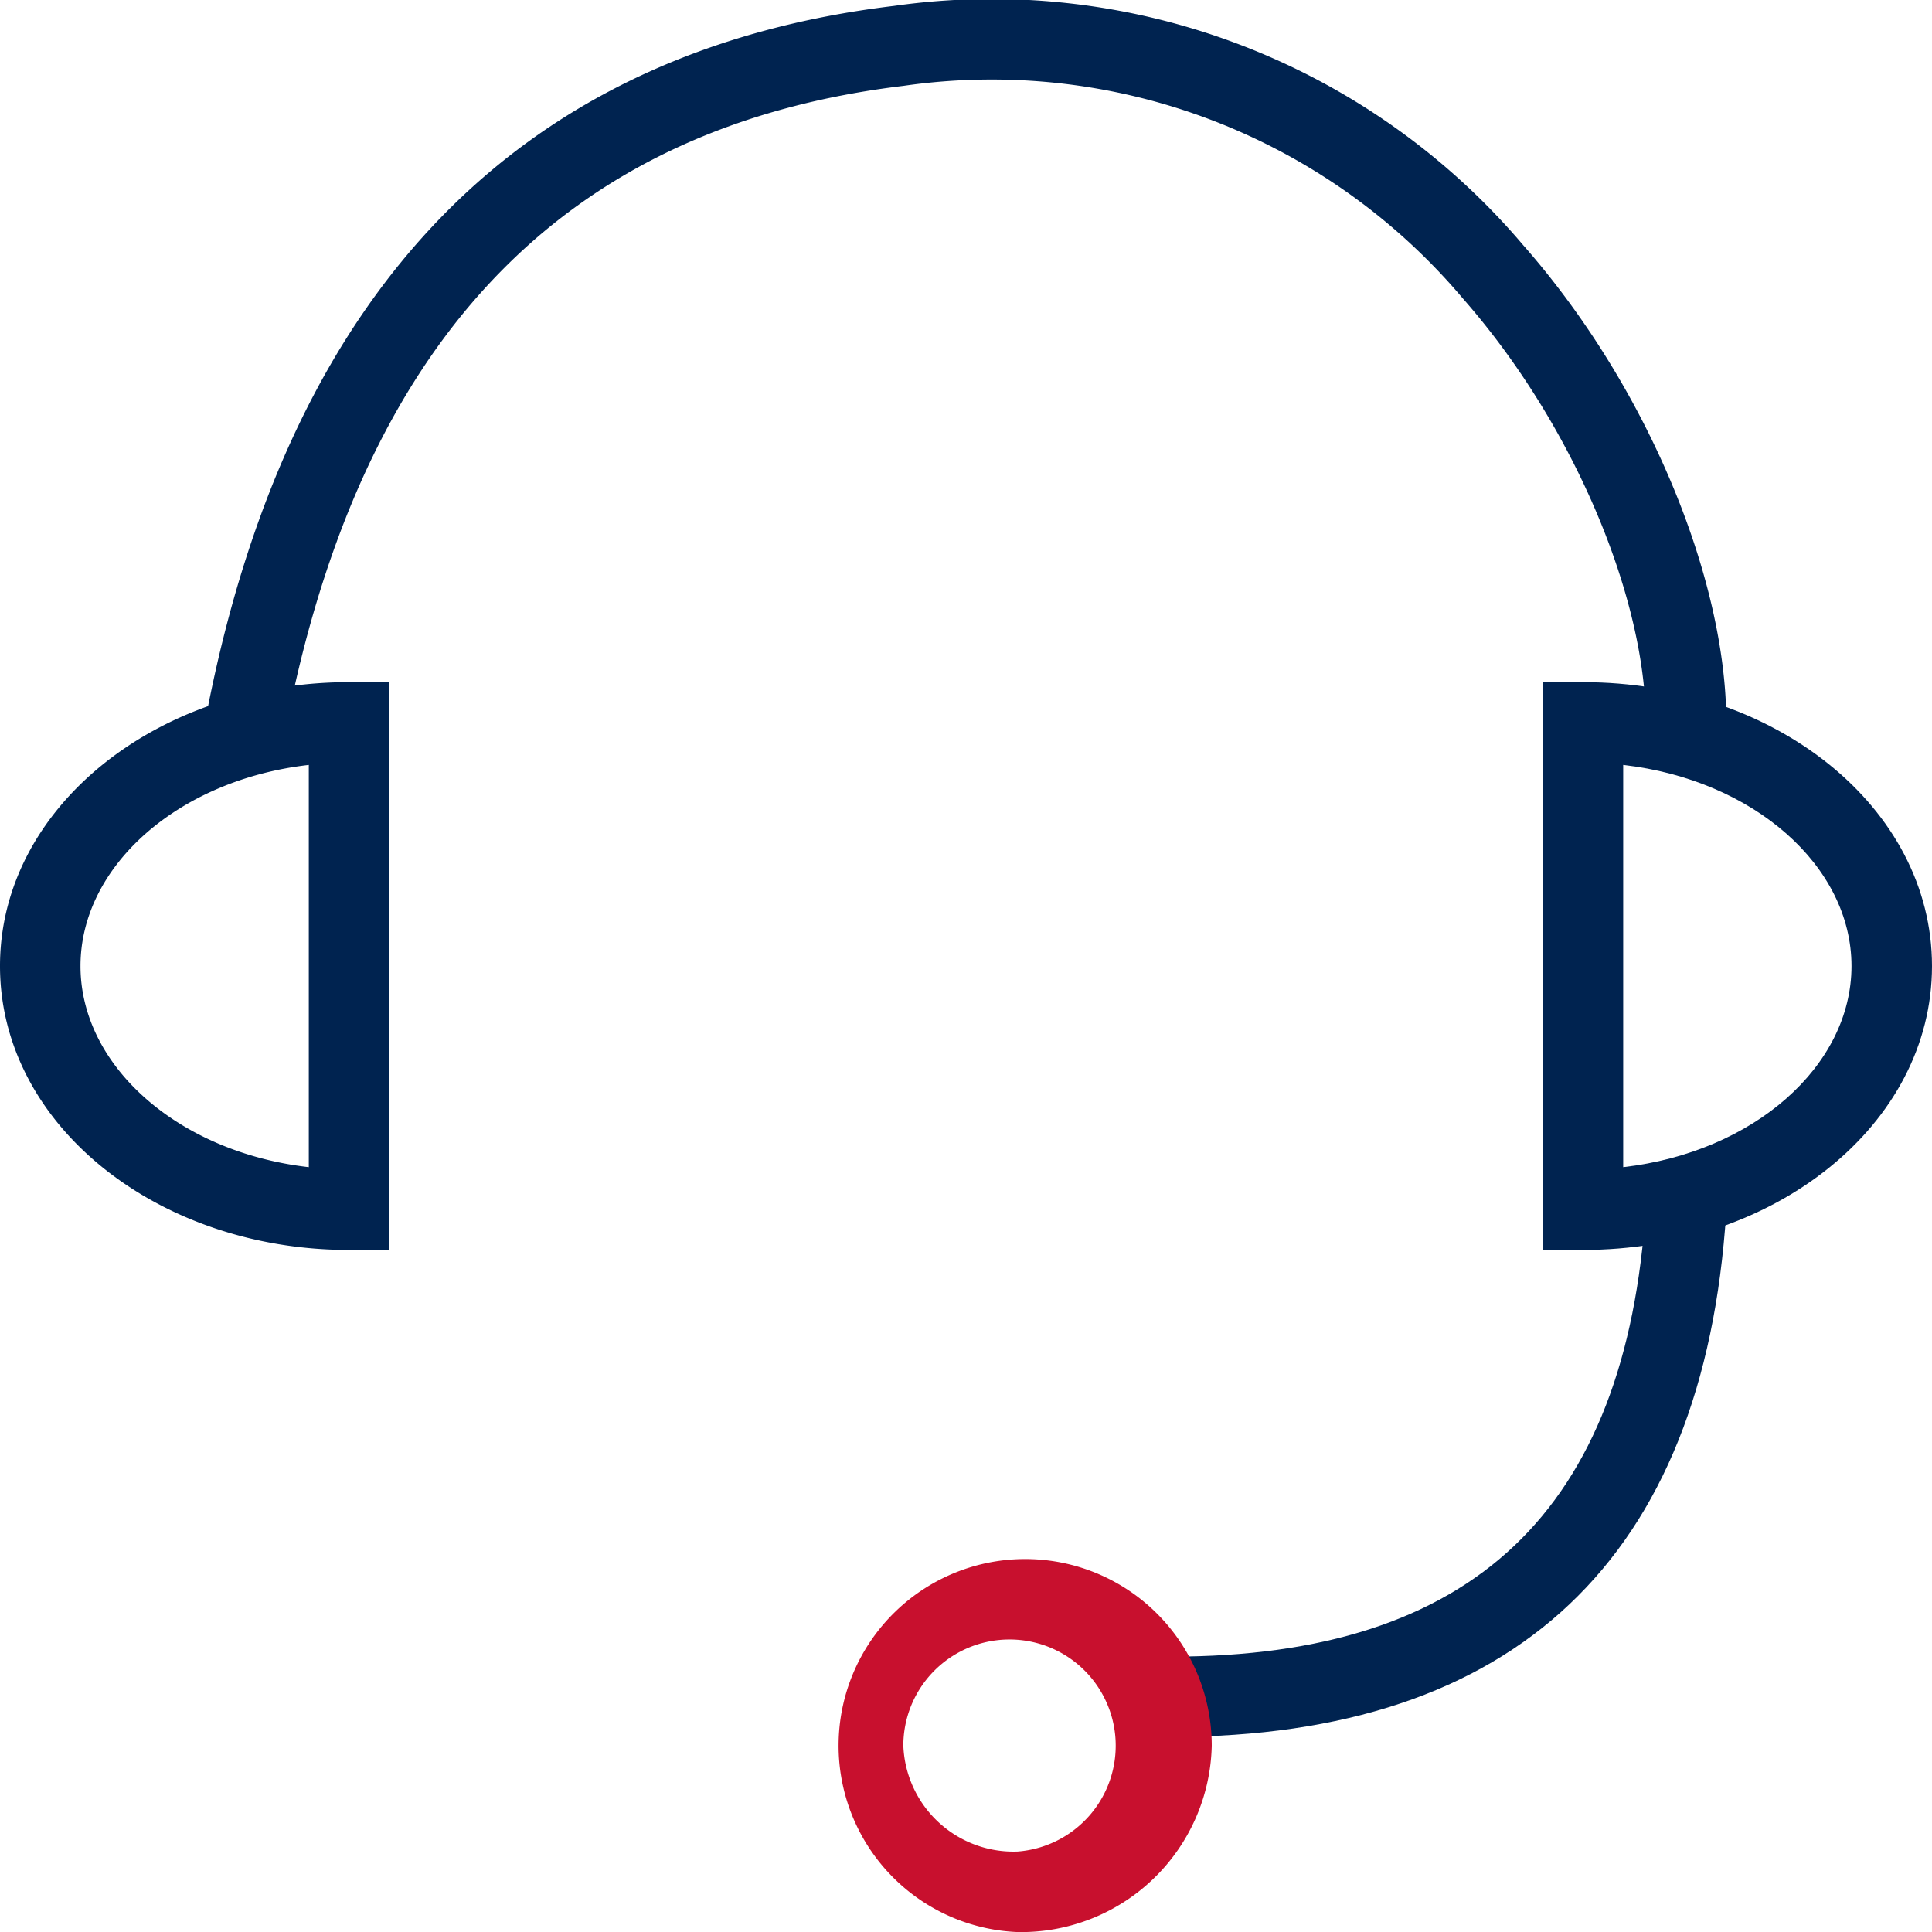
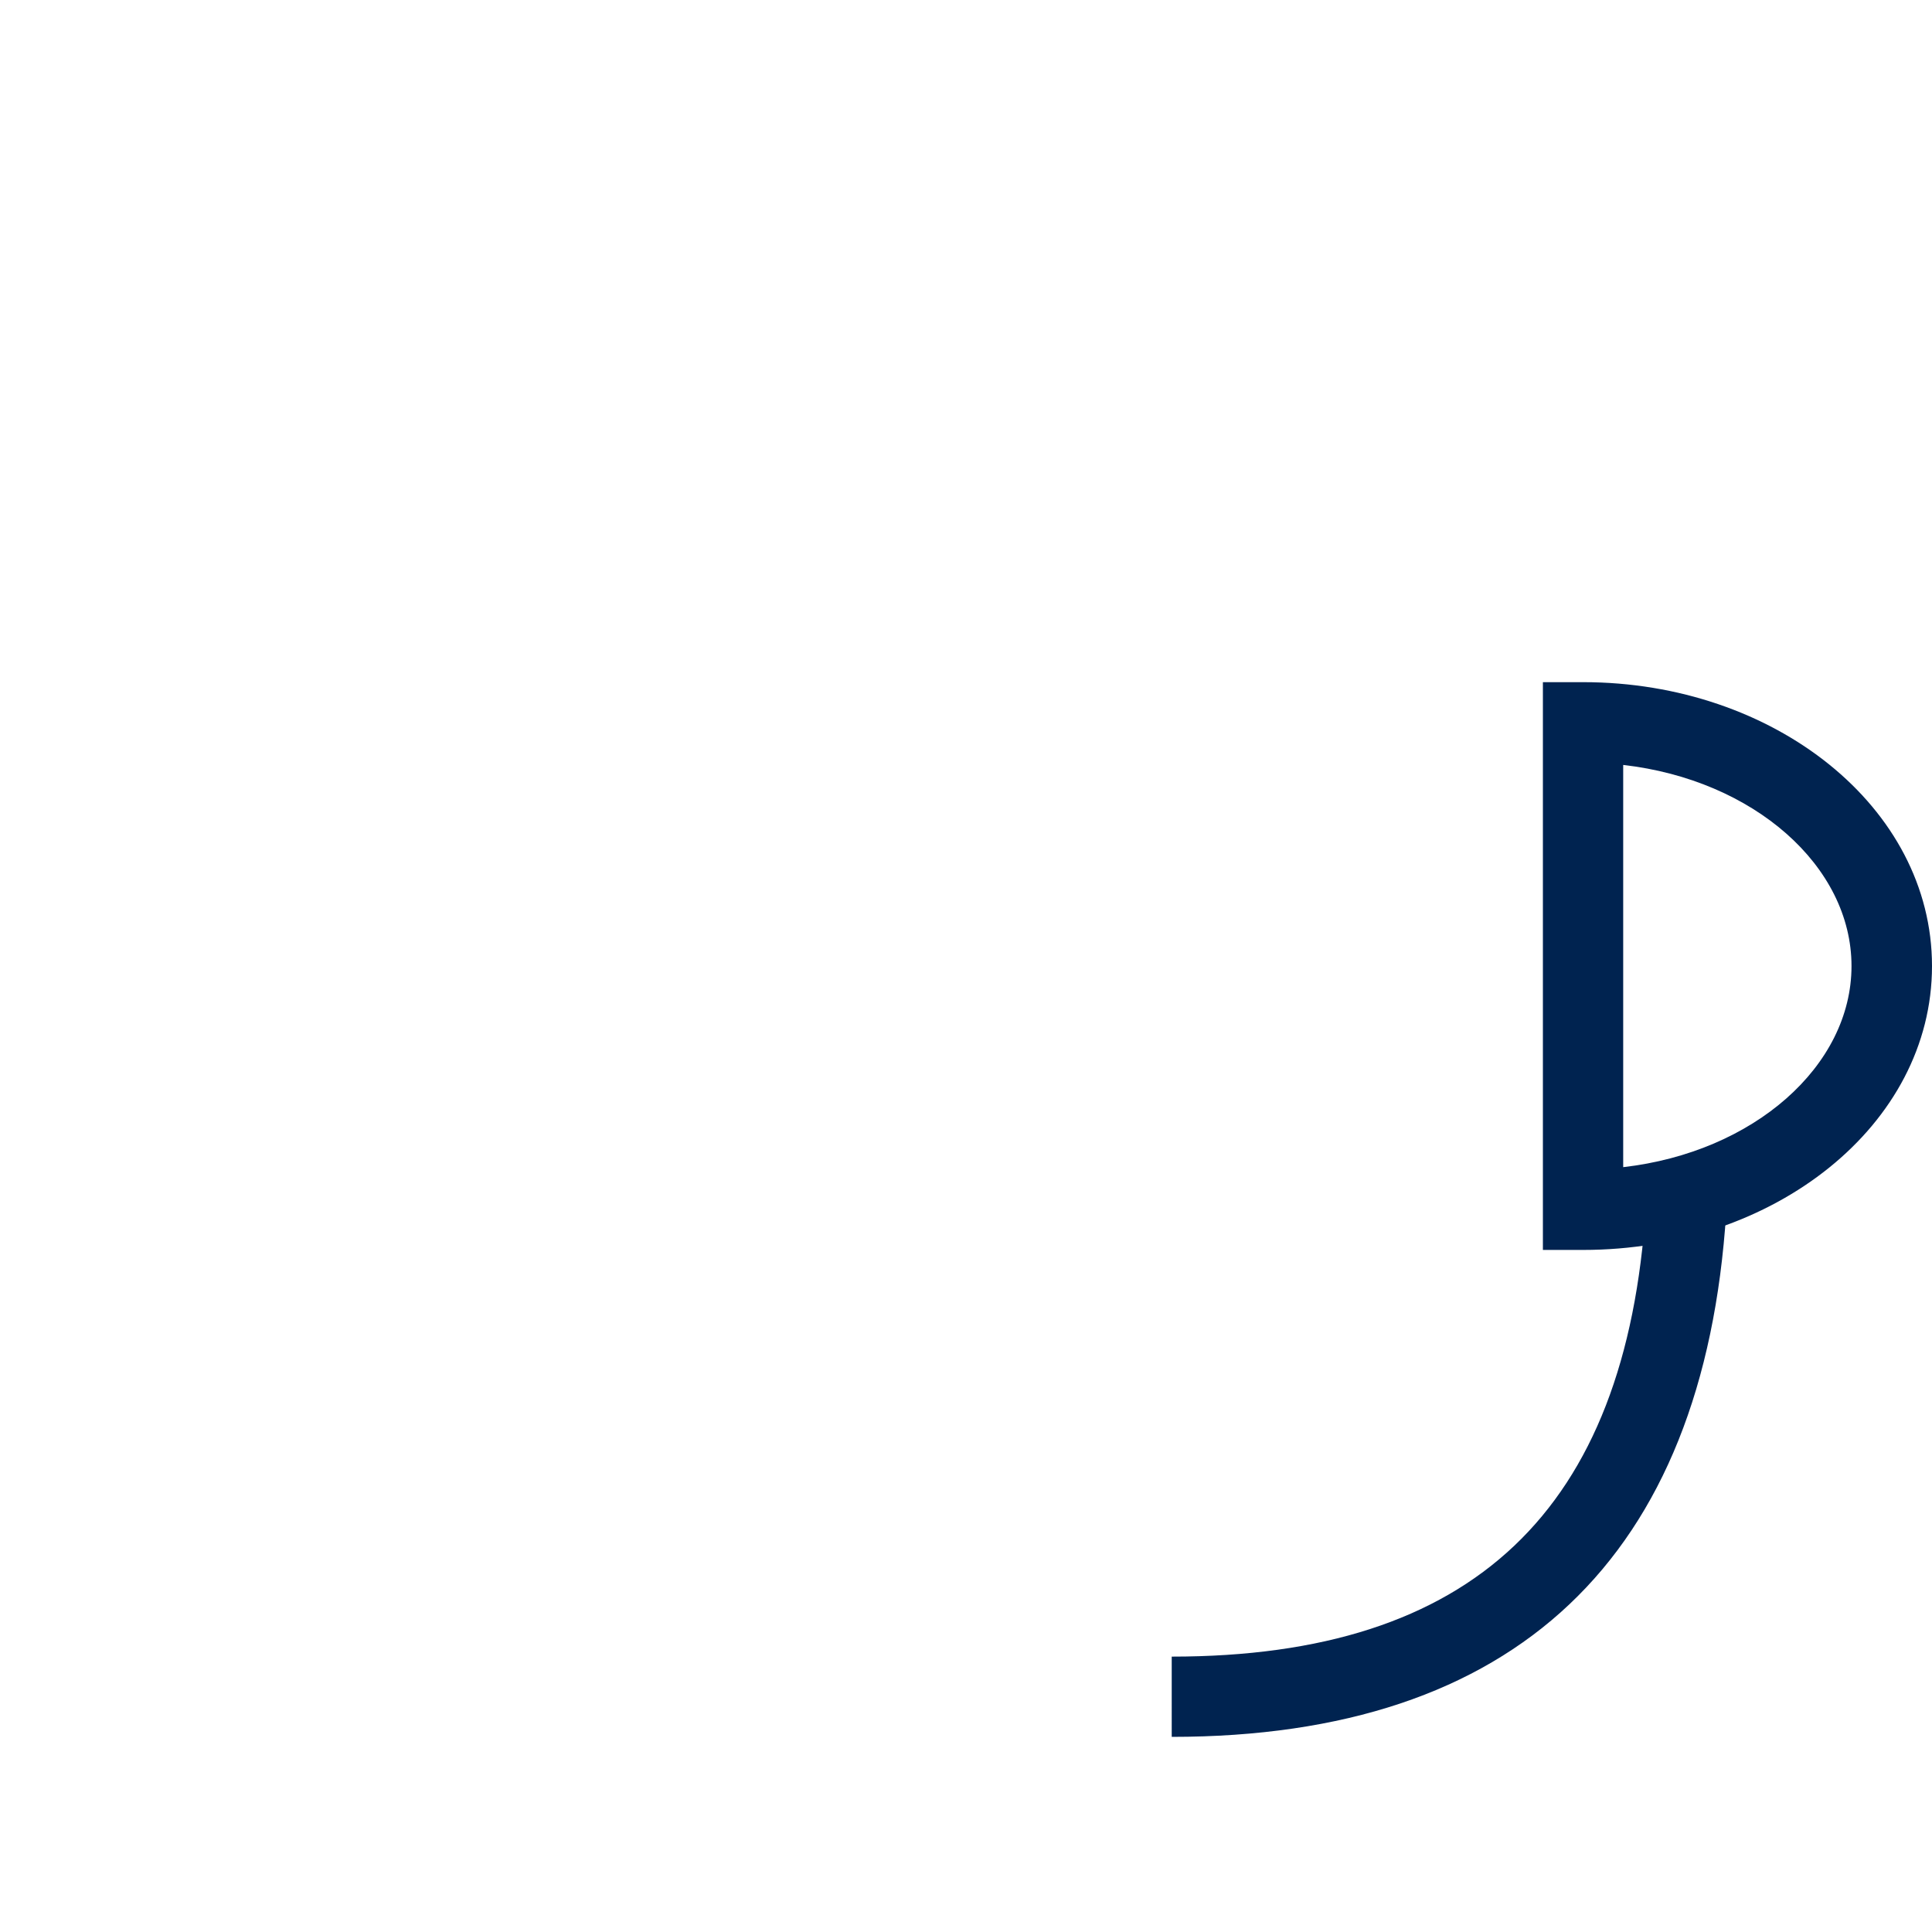
<svg xmlns="http://www.w3.org/2000/svg" id="Call" width="39.772" height="39.773" viewBox="0 0 39.772 39.773">
-   <path id="Path_1633" data-name="Path 1633" d="M1.657,19.886c0,2.057,2.011,3.832,4.7,4.14V15.746C3.668,16.053,1.657,17.829,1.657,19.886Zm2.627-5.351C6,5.908,10.741,1.042,18.4.121A14.342,14.342,0,0,1,31.354,5.043c2.588,2.94,4.184,6.9,4.184,9.827H33.88c0-2.511-1.442-6.085-3.77-8.732A12.691,12.691,0,0,0,18.6,1.766C11.908,2.572,7.761,6.632,6.069,14.112a8.776,8.776,0,0,1,1.112-.07h.829V25.73H7.181C3.254,25.73,0,23.161,0,19.886,0,17.467,1.774,15.433,4.285,14.535Z" transform="translate(0 0.001)" fill="#002350" />
  <path id="Path_1634" data-name="Path 1634" d="M44.686,22.791c0,2.057-2.011,3.832-4.7,4.14V18.651C42.675,18.958,44.686,20.734,44.686,22.791Zm-6.353,5.844h.829c3.929,0,7.181-2.569,7.181-5.844s-3.252-5.844-7.181-5.844h-.829V28.635Z" transform="translate(-6.571 -2.904)" fill="#002350" />
  <path id="Path_1635" data-name="Path 1635" d="M38.871,29.989l1.655.106c-.457,7.121-4.346,10.8-11.415,10.8V39.243c6.19,0,9.36-3,9.761-9.254Z" transform="translate(-4.99 -5.14)" fill="#002350" />
-   <path id="Path_1636" data-name="Path 1636" d="M24.449,46.412a3.841,3.841,0,1,1,4-3.838A3.924,3.924,0,0,1,24.449,46.412Zm0-1.657A2.186,2.186,0,1,0,22.1,42.574,2.269,2.269,0,0,0,24.449,44.755Z" transform="translate(-3.504 -6.639)" fill="#c8102e" />
</svg>